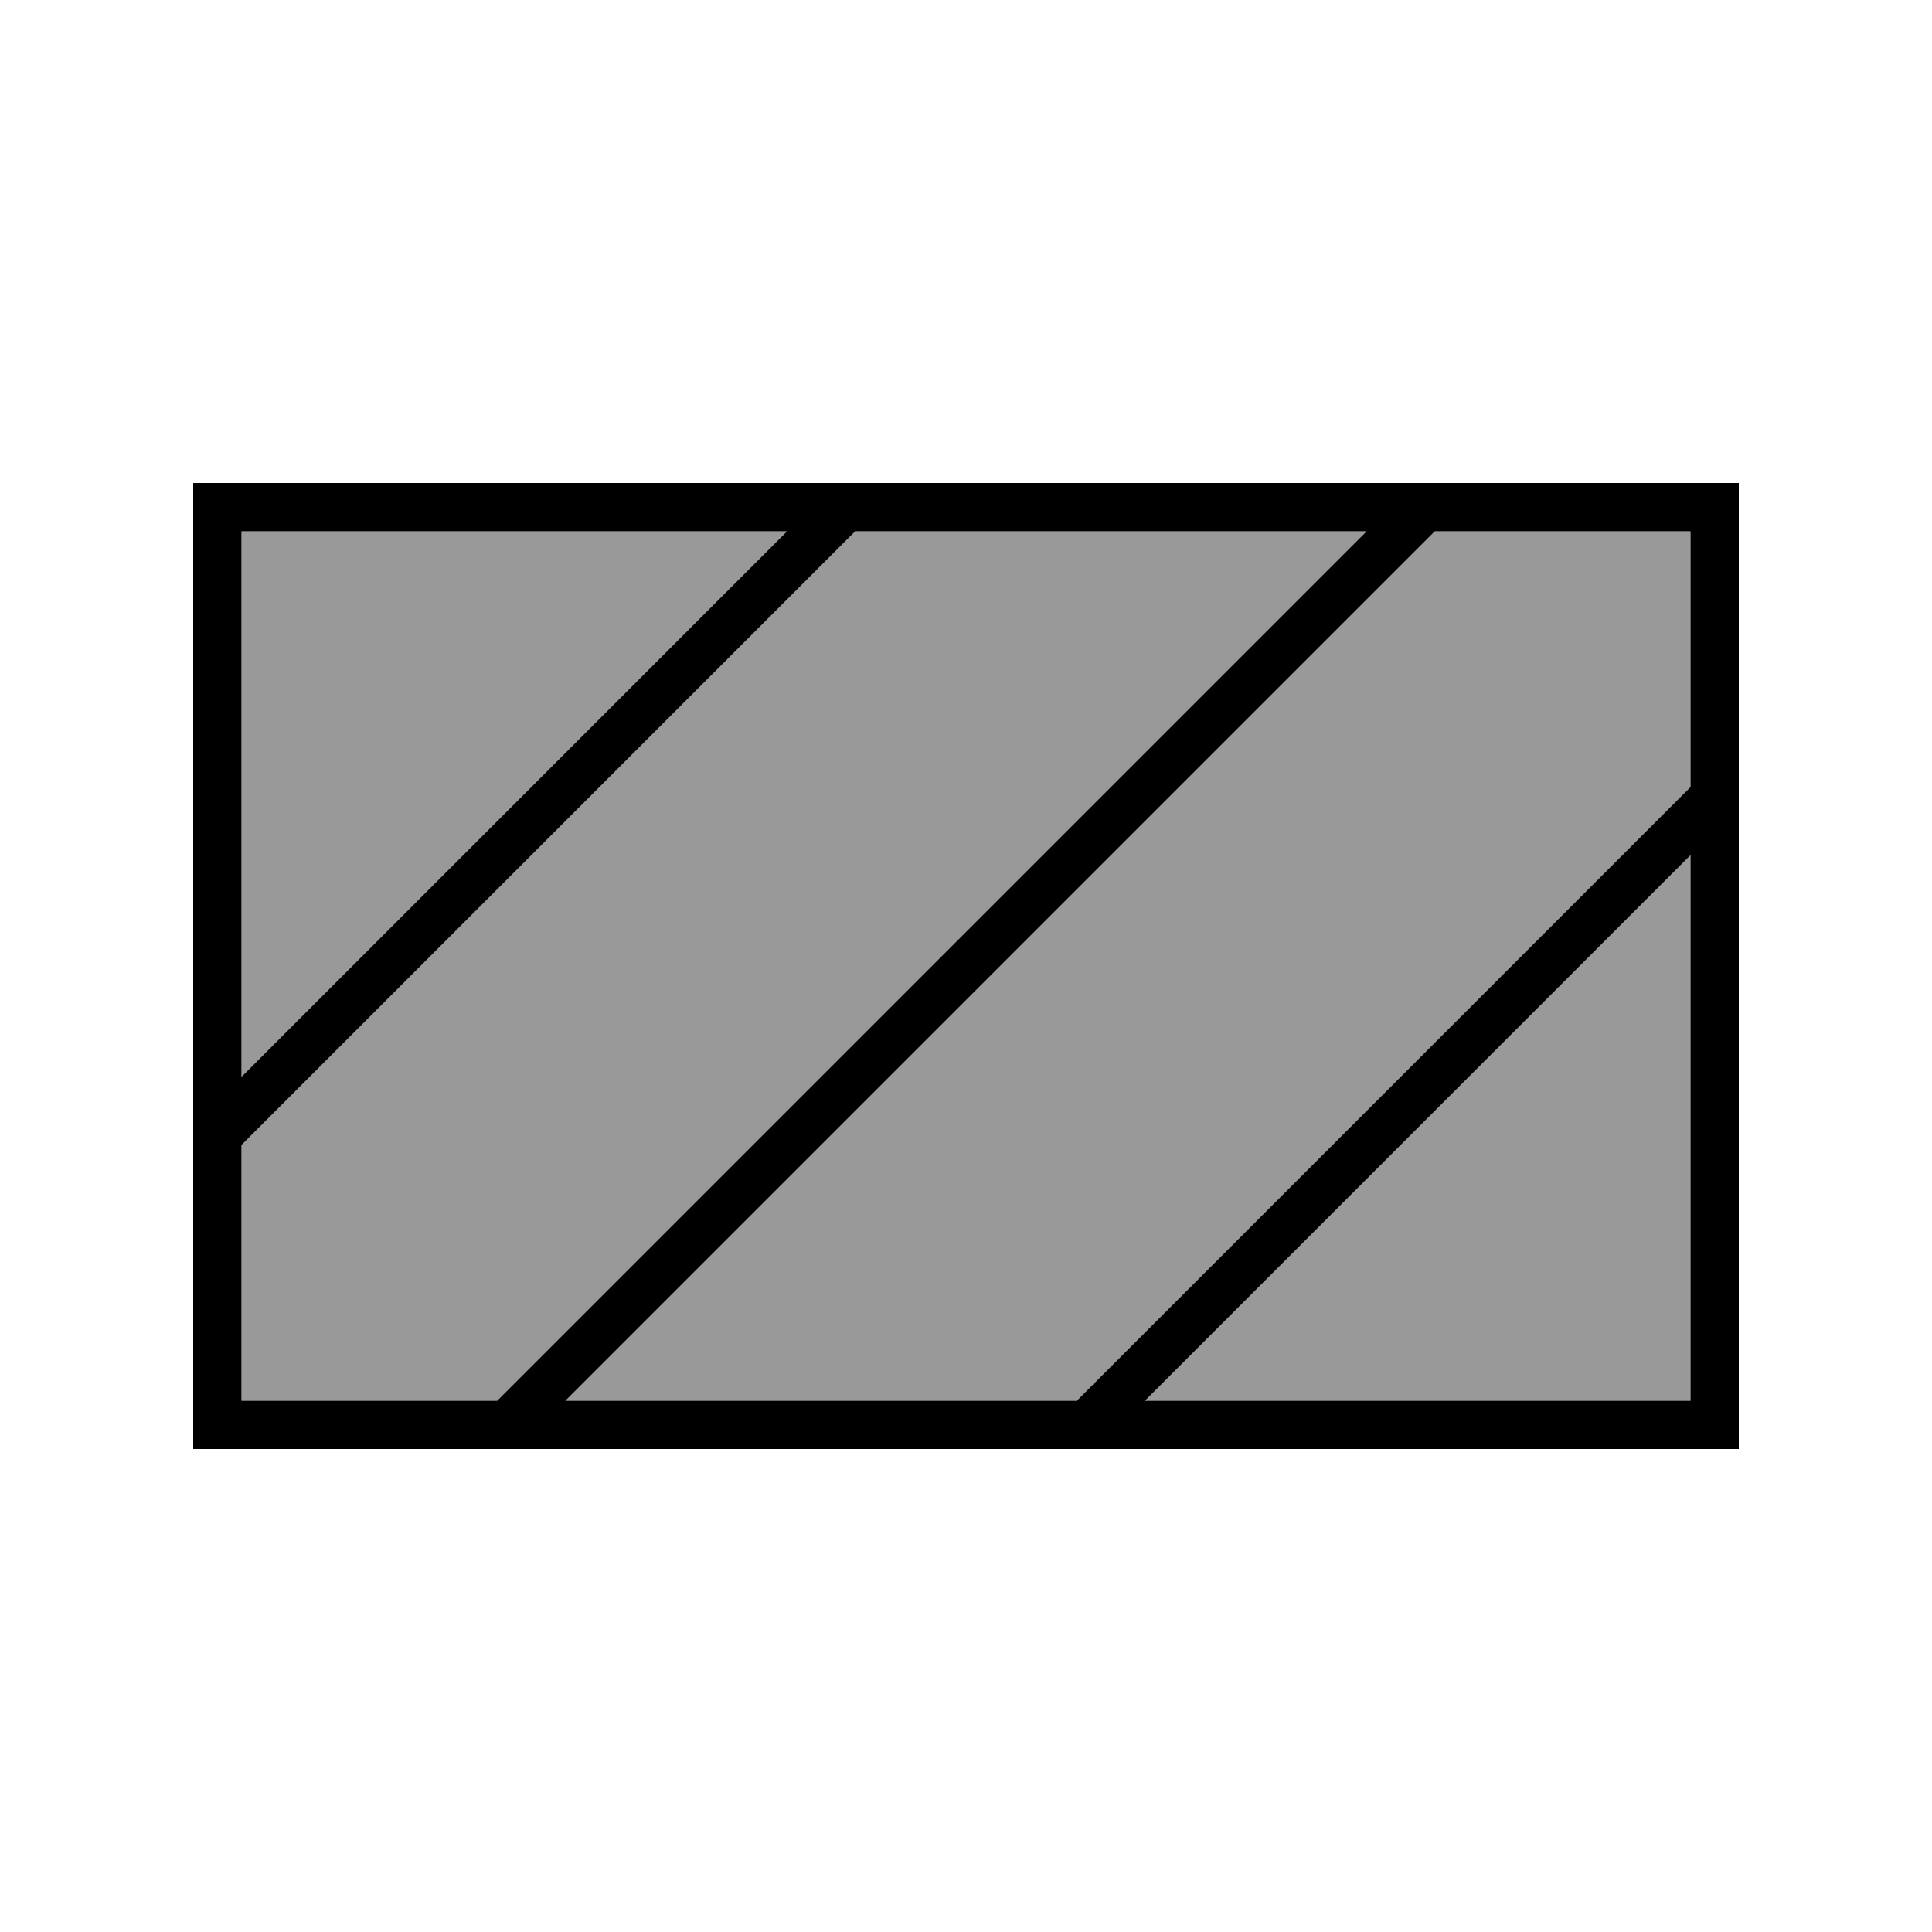
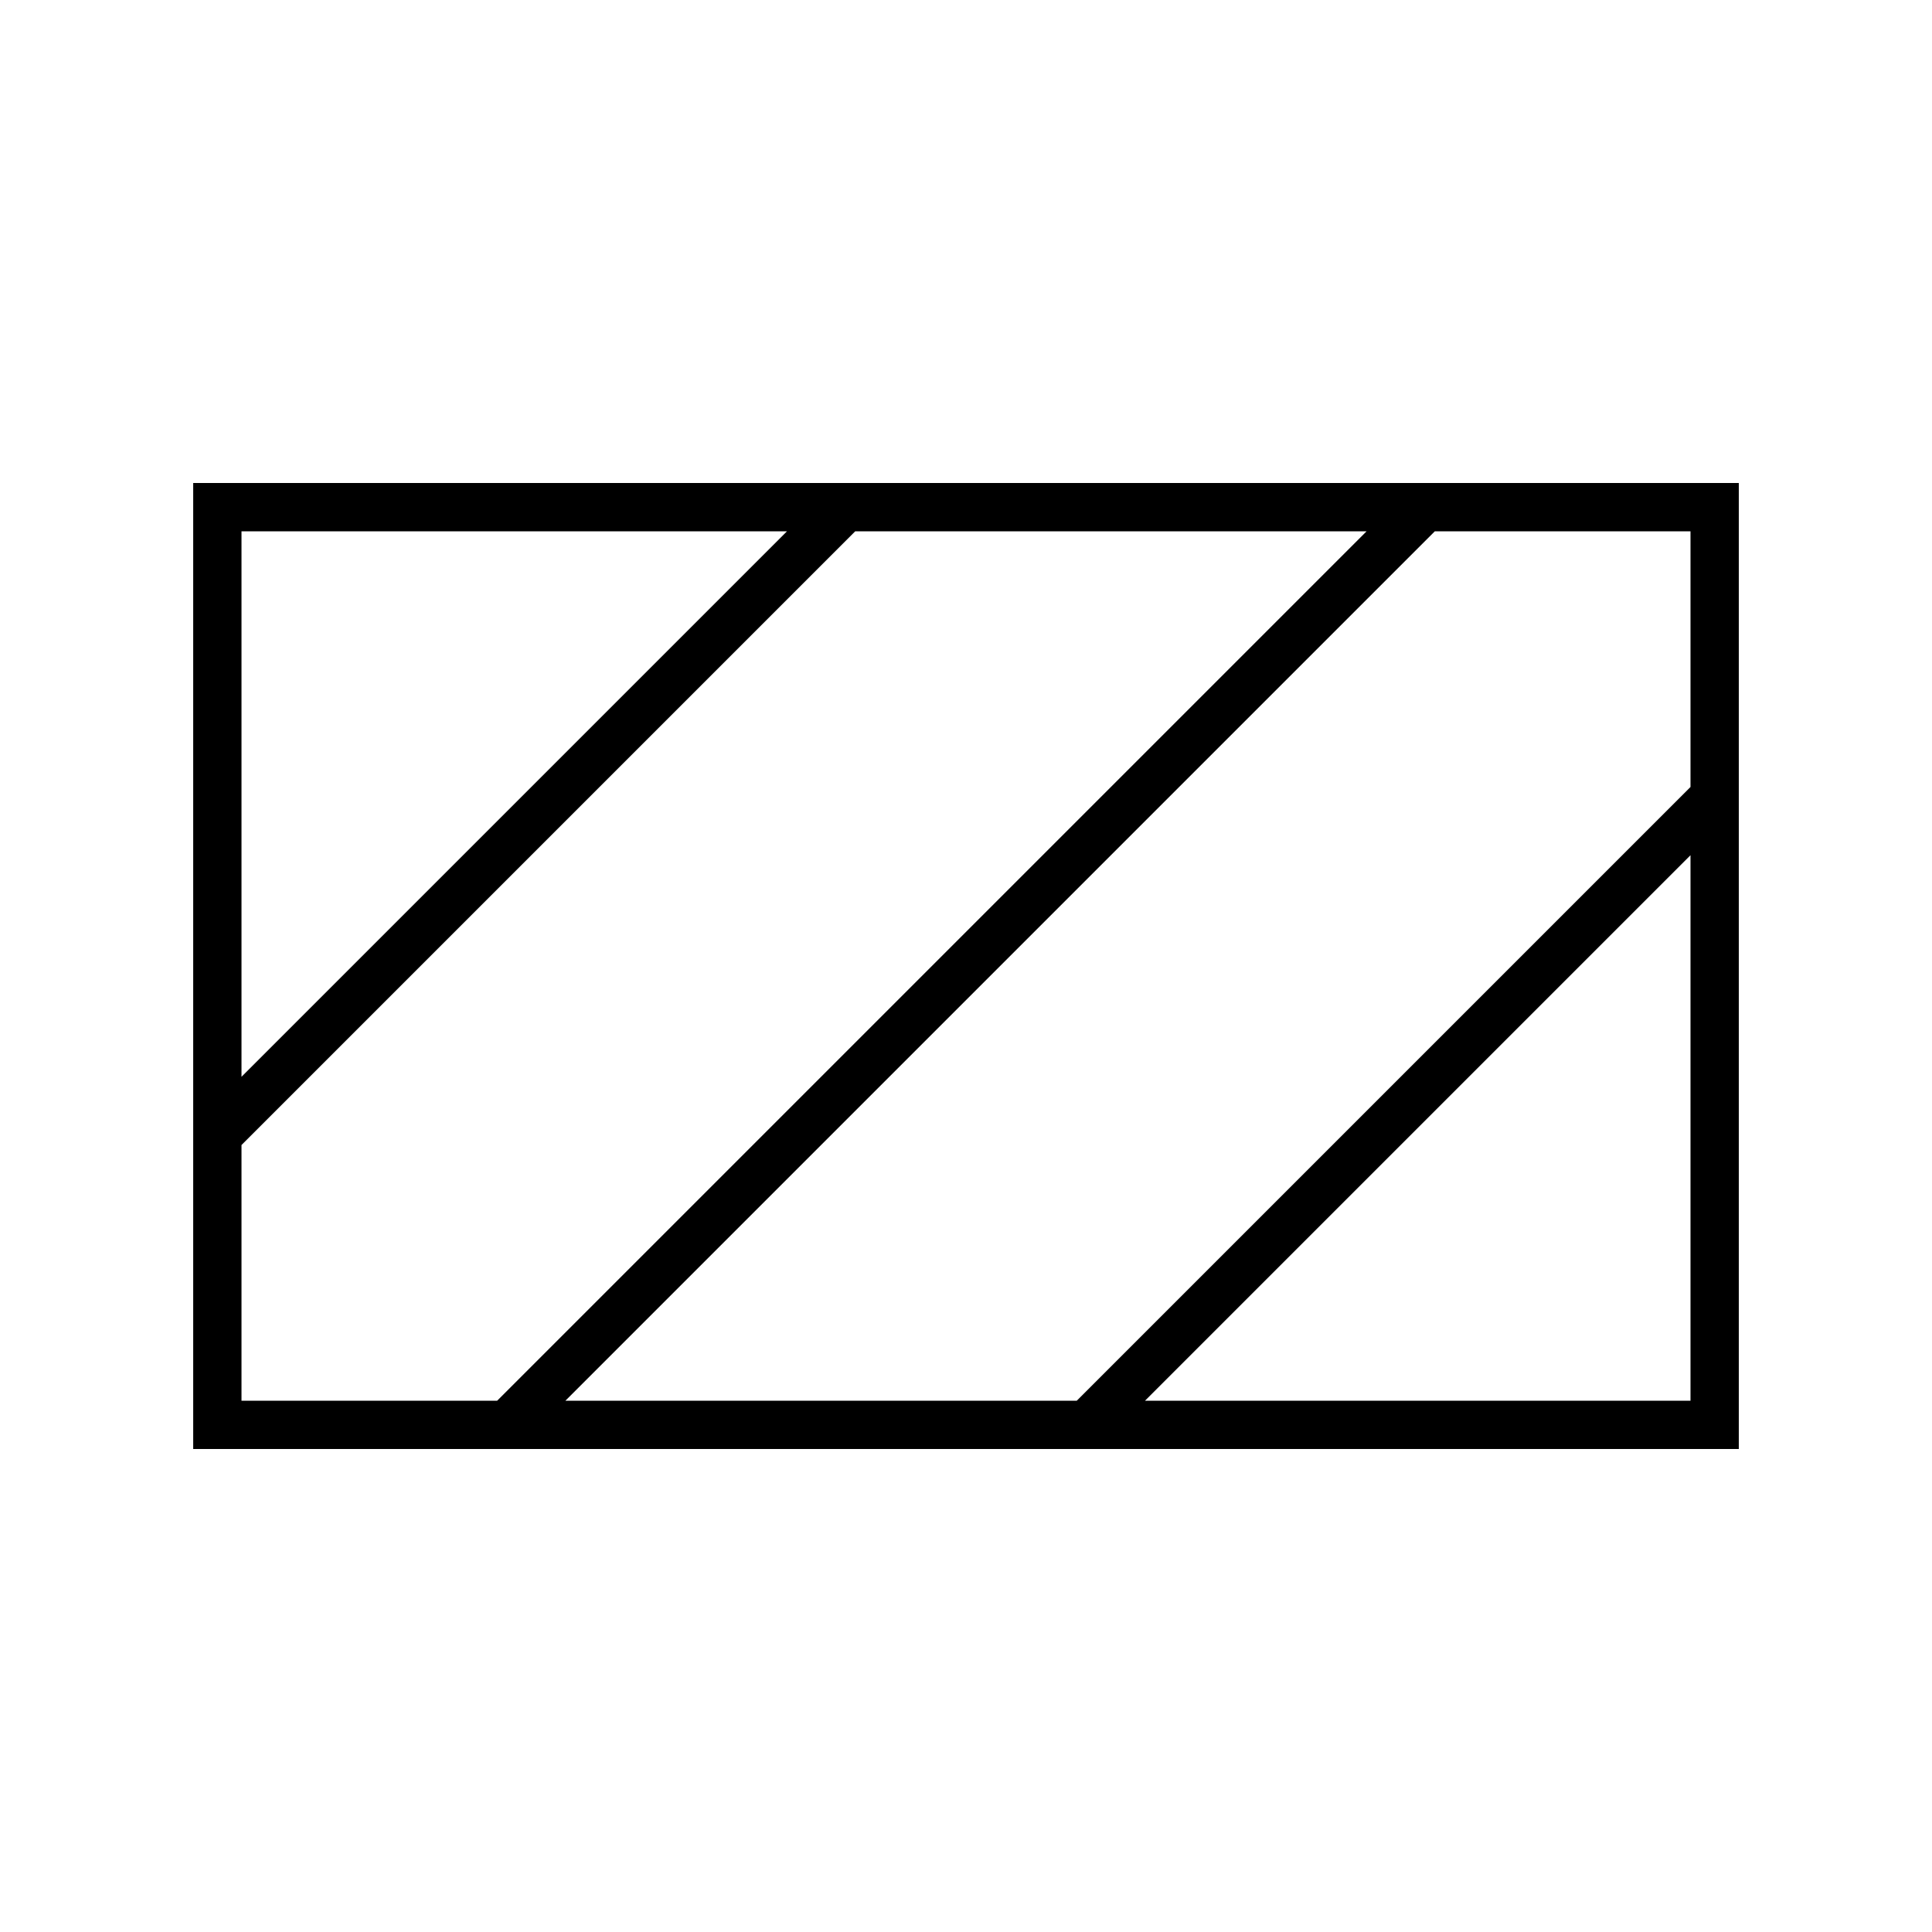
<svg xmlns="http://www.w3.org/2000/svg" viewBox="0 0 640 640">
-   <path opacity=".4" fill="currentColor" d="M80 176L80 356.7L260.7 176L80 176zM80 379.3L80 464L164.7 464C210.4 418.3 306.4 322.3 452.7 176L283.3 176L80 379.3zM187.3 464L356.7 464L560 260.7L560 176L475.3 176C317.7 333.6 221.6 429.7 187.3 464zM379.3 464L560 464L560 283.3L379.3 464z" />
  <path fill="currentColor" d="M475.3 176C317.7 333.6 221.6 429.7 187.3 464L356.7 464L560 260.7L560 176L475.3 176zM452.7 176L283.3 176L80 379.3L80 464L164.7 464C210.4 418.3 306.4 322.3 452.7 176zM80 356.7L260.7 176L80 176L80 356.7zM379.3 464L560 464L560 283.3L379.3 464zM64 160L576 160L576 480L64 480L64 160z" />
</svg>